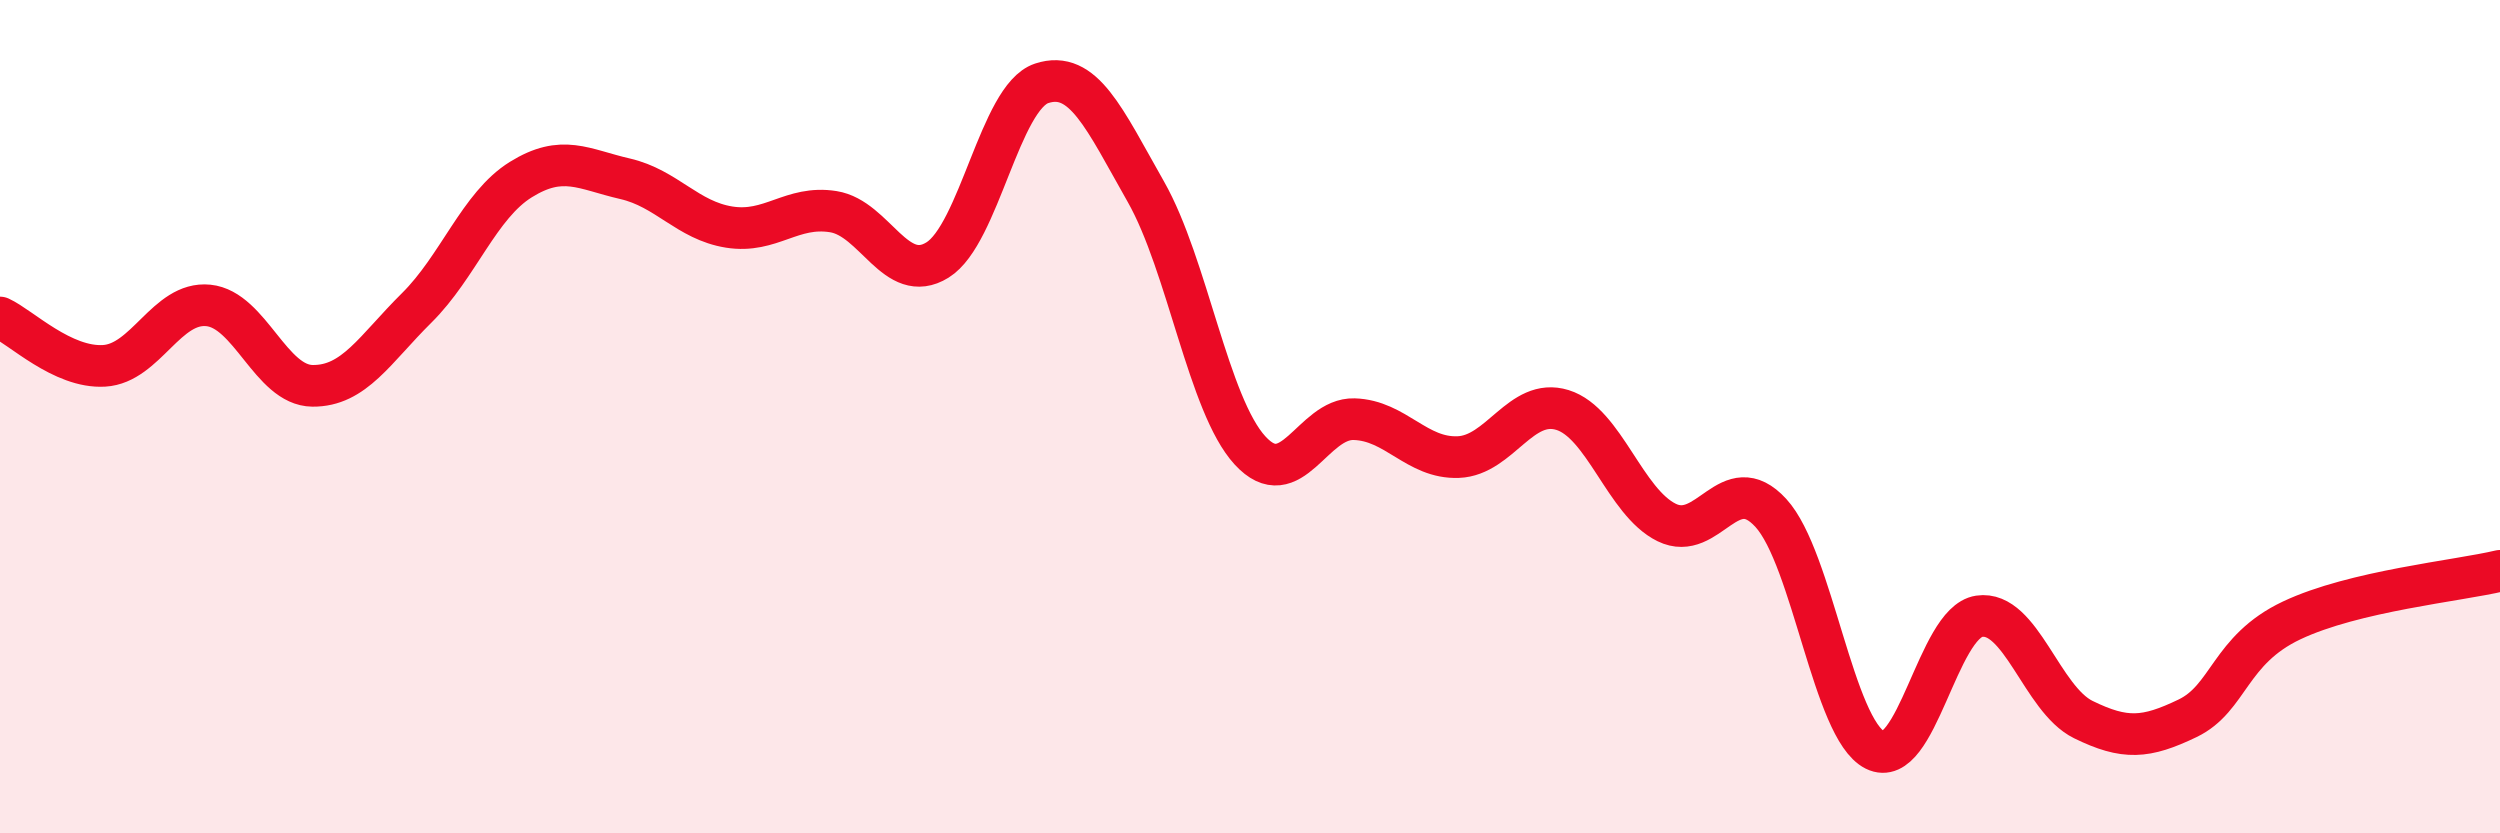
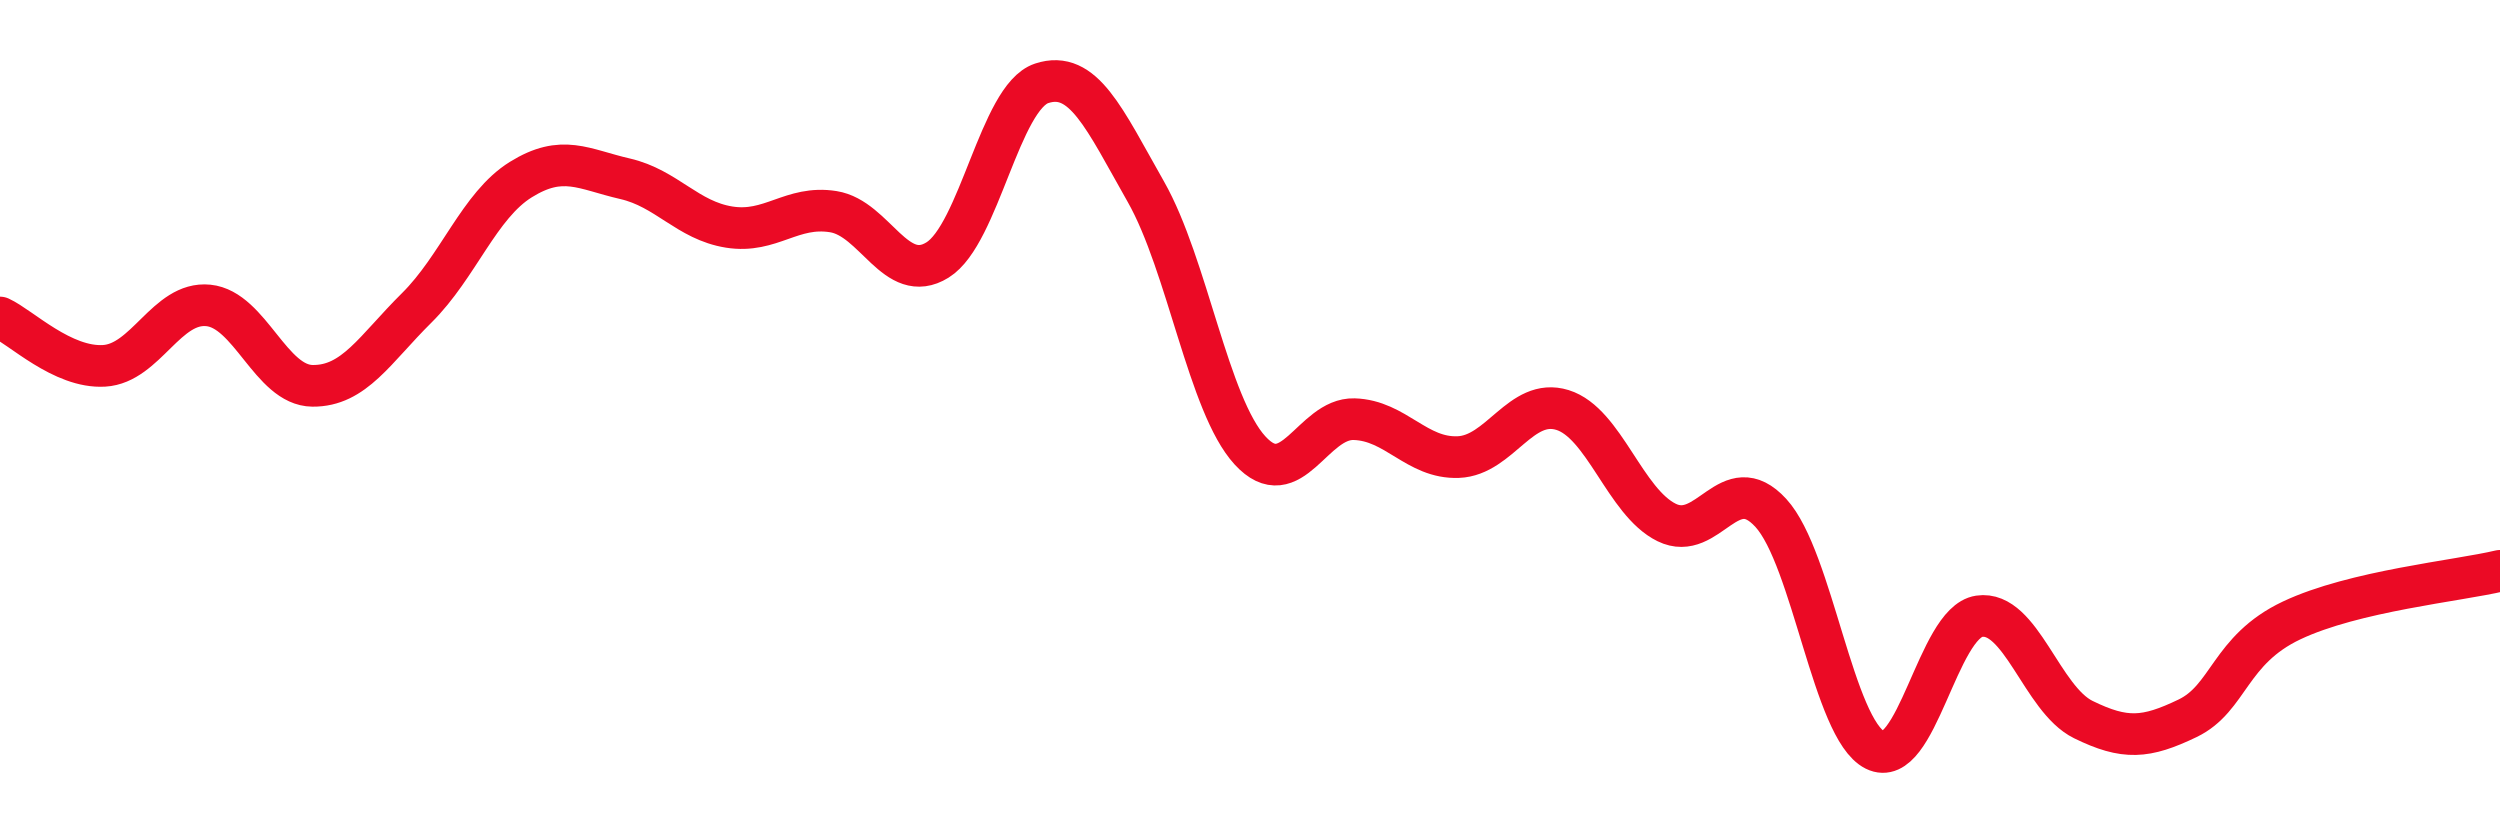
<svg xmlns="http://www.w3.org/2000/svg" width="60" height="20" viewBox="0 0 60 20">
-   <path d="M 0,7.62 C 0.5,7.85 1.5,8.84 2.5,8.78 C 3.5,8.72 4,7.23 5,7.33 C 6,7.43 6.5,9.25 7.5,9.26 C 8.5,9.27 9,8.38 10,7.39 C 11,6.4 11.5,4.93 12.5,4.31 C 13.5,3.69 14,4.06 15,4.29 C 16,4.52 16.5,5.29 17.5,5.45 C 18.5,5.61 19,4.92 20,5.08 C 21,5.24 21.5,6.86 22.5,6.24 C 23.5,5.62 24,2.33 25,2 C 26,1.67 26.5,2.84 27.5,4.6 C 28.5,6.36 29,9.72 30,10.81 C 31,11.9 31.5,10.03 32.5,10.06 C 33.5,10.09 34,11.01 35,10.97 C 36,10.93 36.5,9.53 37.5,9.84 C 38.5,10.15 39,12.05 40,12.54 C 41,13.03 41.5,11.22 42.5,12.31 C 43.5,13.4 44,17.5 45,18 C 46,18.5 46.5,14.94 47.5,14.79 C 48.5,14.64 49,16.78 50,17.27 C 51,17.76 51.5,17.72 52.5,17.24 C 53.5,16.76 53.5,15.6 55,14.89 C 56.5,14.18 59,13.94 60,13.7L60 20L0 20Z" fill="#EB0A25" opacity="0.1" stroke-linecap="round" stroke-linejoin="round" />
  <path d="M 0,7.62 C 0.5,7.85 1.5,8.84 2.5,8.78 C 3.5,8.72 4,7.23 5,7.33 C 6,7.43 6.5,9.25 7.5,9.26 C 8.5,9.27 9,8.38 10,7.39 C 11,6.4 11.5,4.93 12.5,4.31 C 13.5,3.69 14,4.06 15,4.29 C 16,4.52 16.5,5.29 17.5,5.45 C 18.5,5.61 19,4.92 20,5.08 C 21,5.24 21.5,6.86 22.5,6.24 C 23.5,5.62 24,2.33 25,2 C 26,1.67 26.5,2.84 27.5,4.6 C 28.5,6.36 29,9.72 30,10.81 C 31,11.9 31.5,10.03 32.5,10.06 C 33.5,10.09 34,11.01 35,10.97 C 36,10.93 36.5,9.53 37.5,9.84 C 38.5,10.15 39,12.05 40,12.54 C 41,13.03 41.5,11.22 42.5,12.31 C 43.5,13.4 44,17.5 45,18 C 46,18.5 46.5,14.94 47.5,14.79 C 48.5,14.64 49,16.78 50,17.27 C 51,17.76 51.5,17.72 52.5,17.24 C 53.5,16.76 53.5,15.6 55,14.89 C 56.5,14.18 59,13.94 60,13.7" stroke="#EB0A25" stroke-width="1" fill="none" stroke-linecap="round" stroke-linejoin="round" />
</svg>